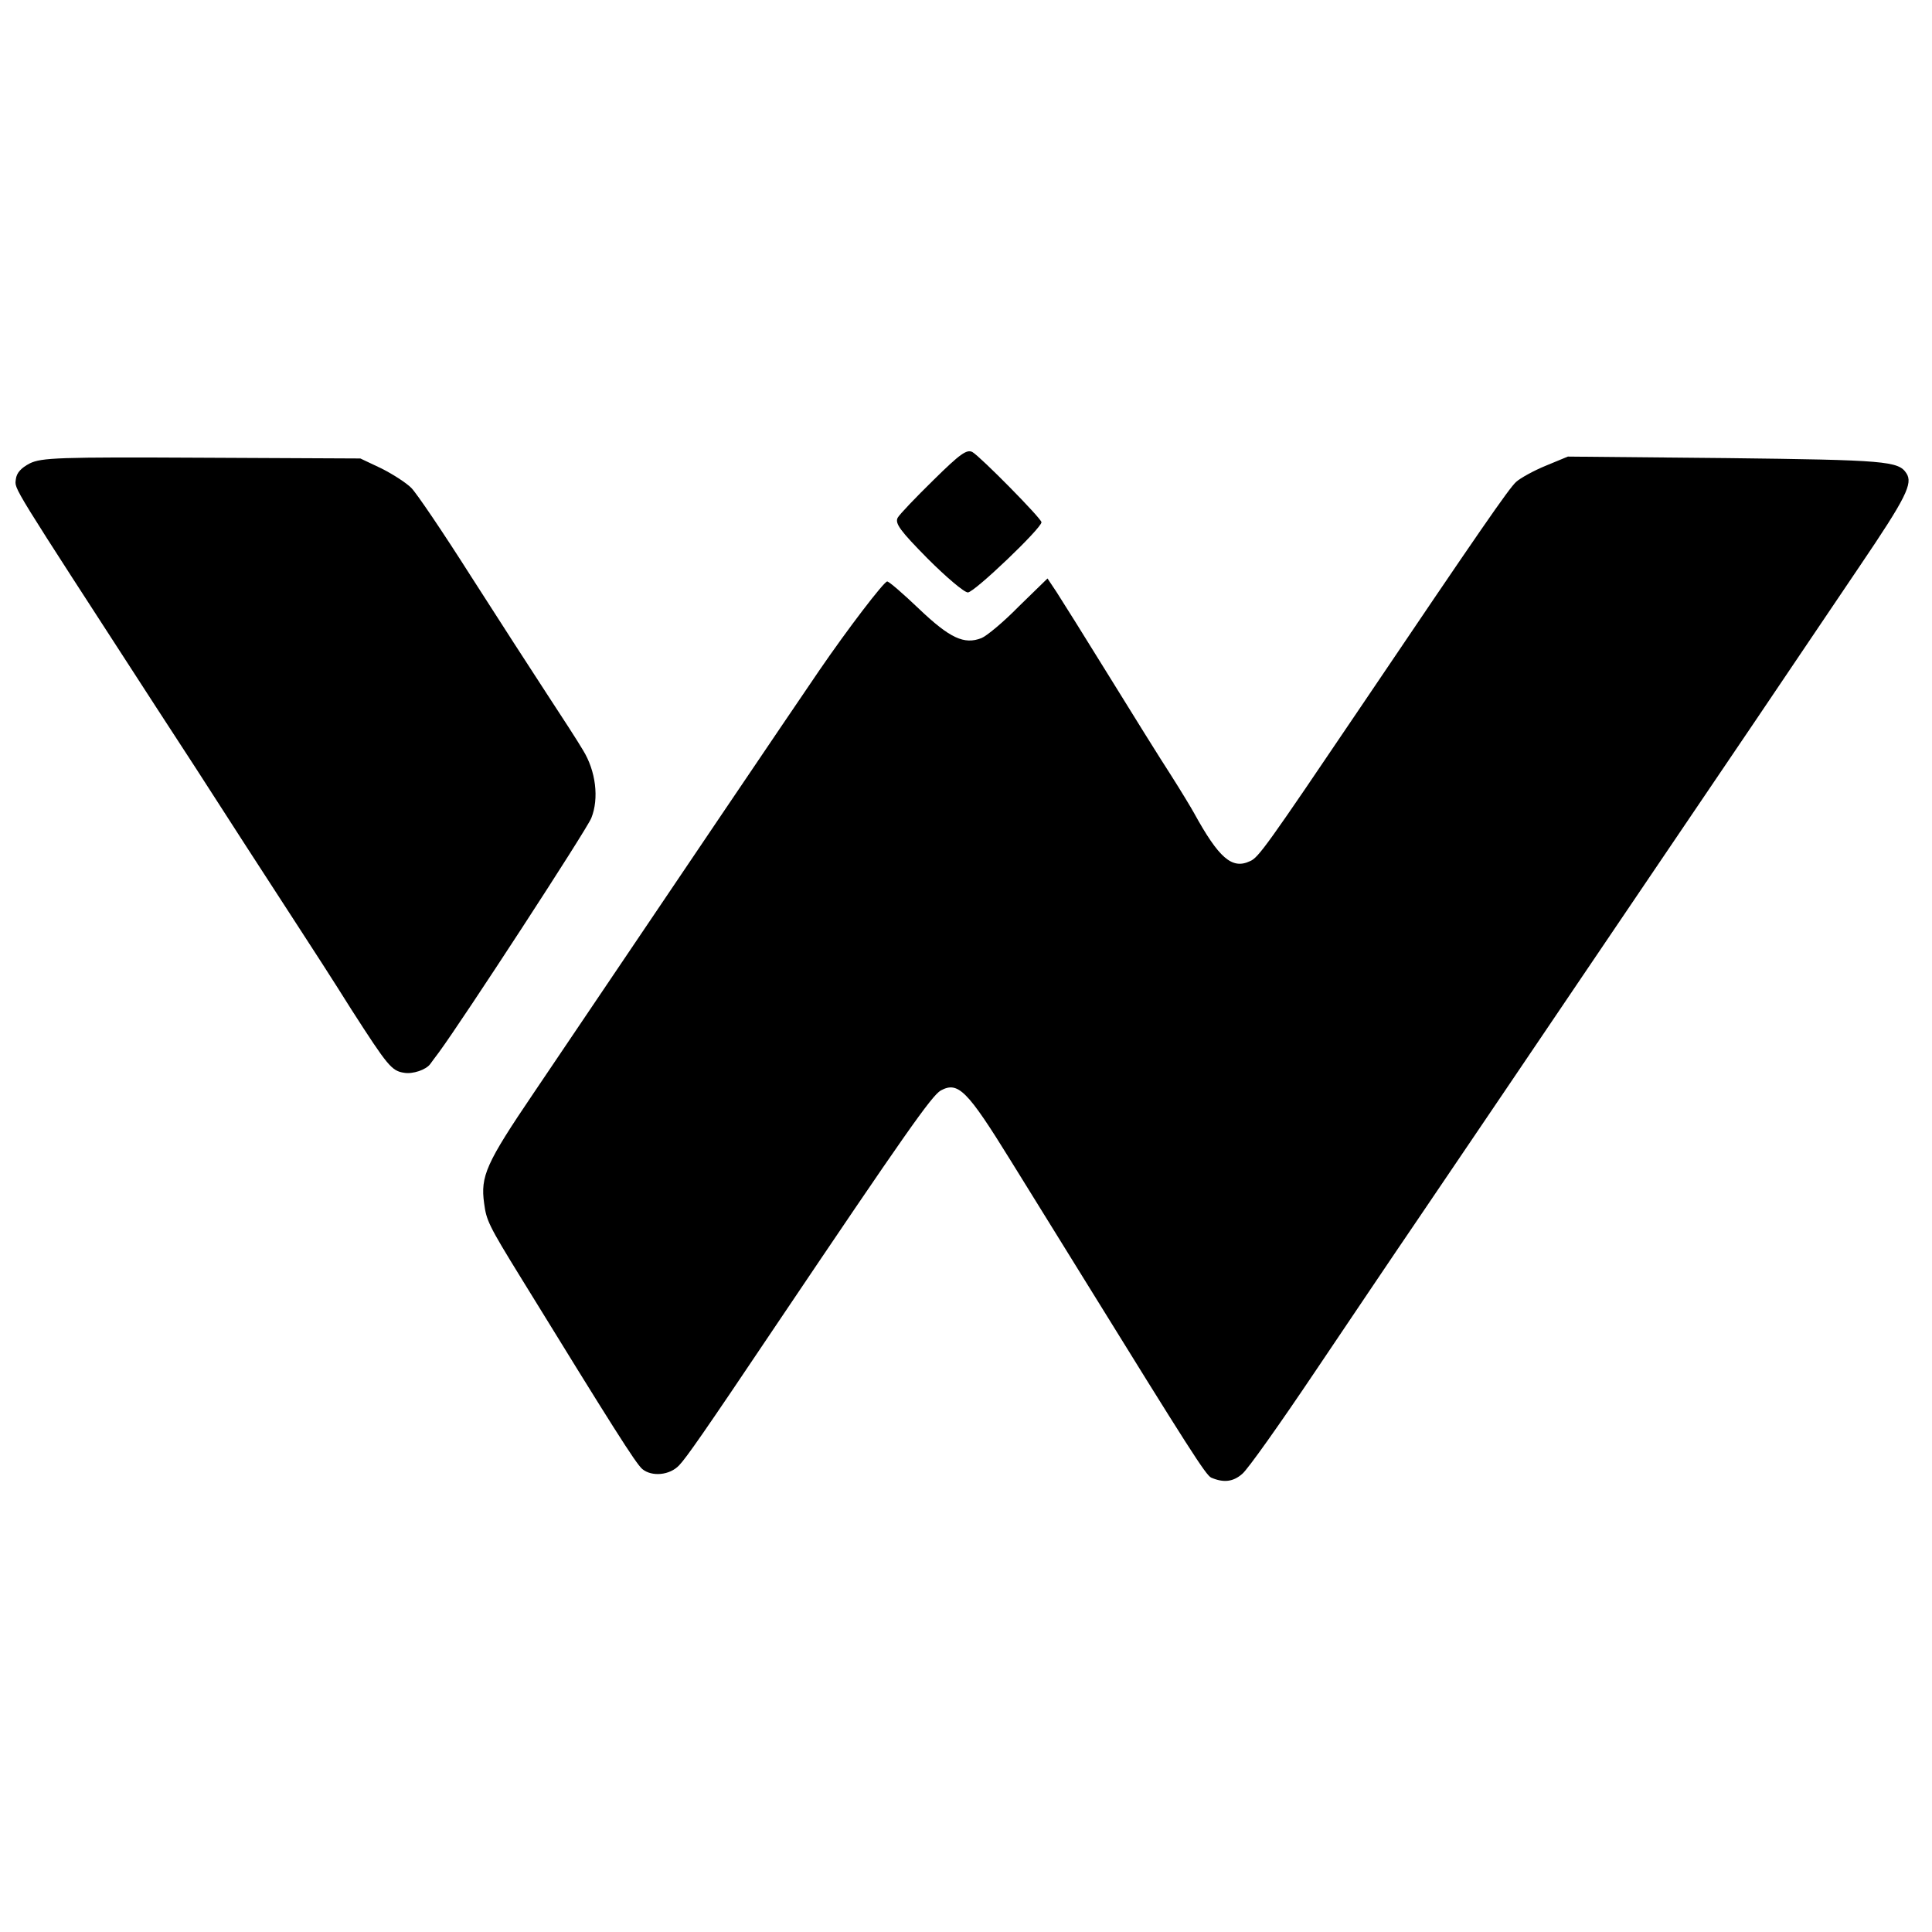
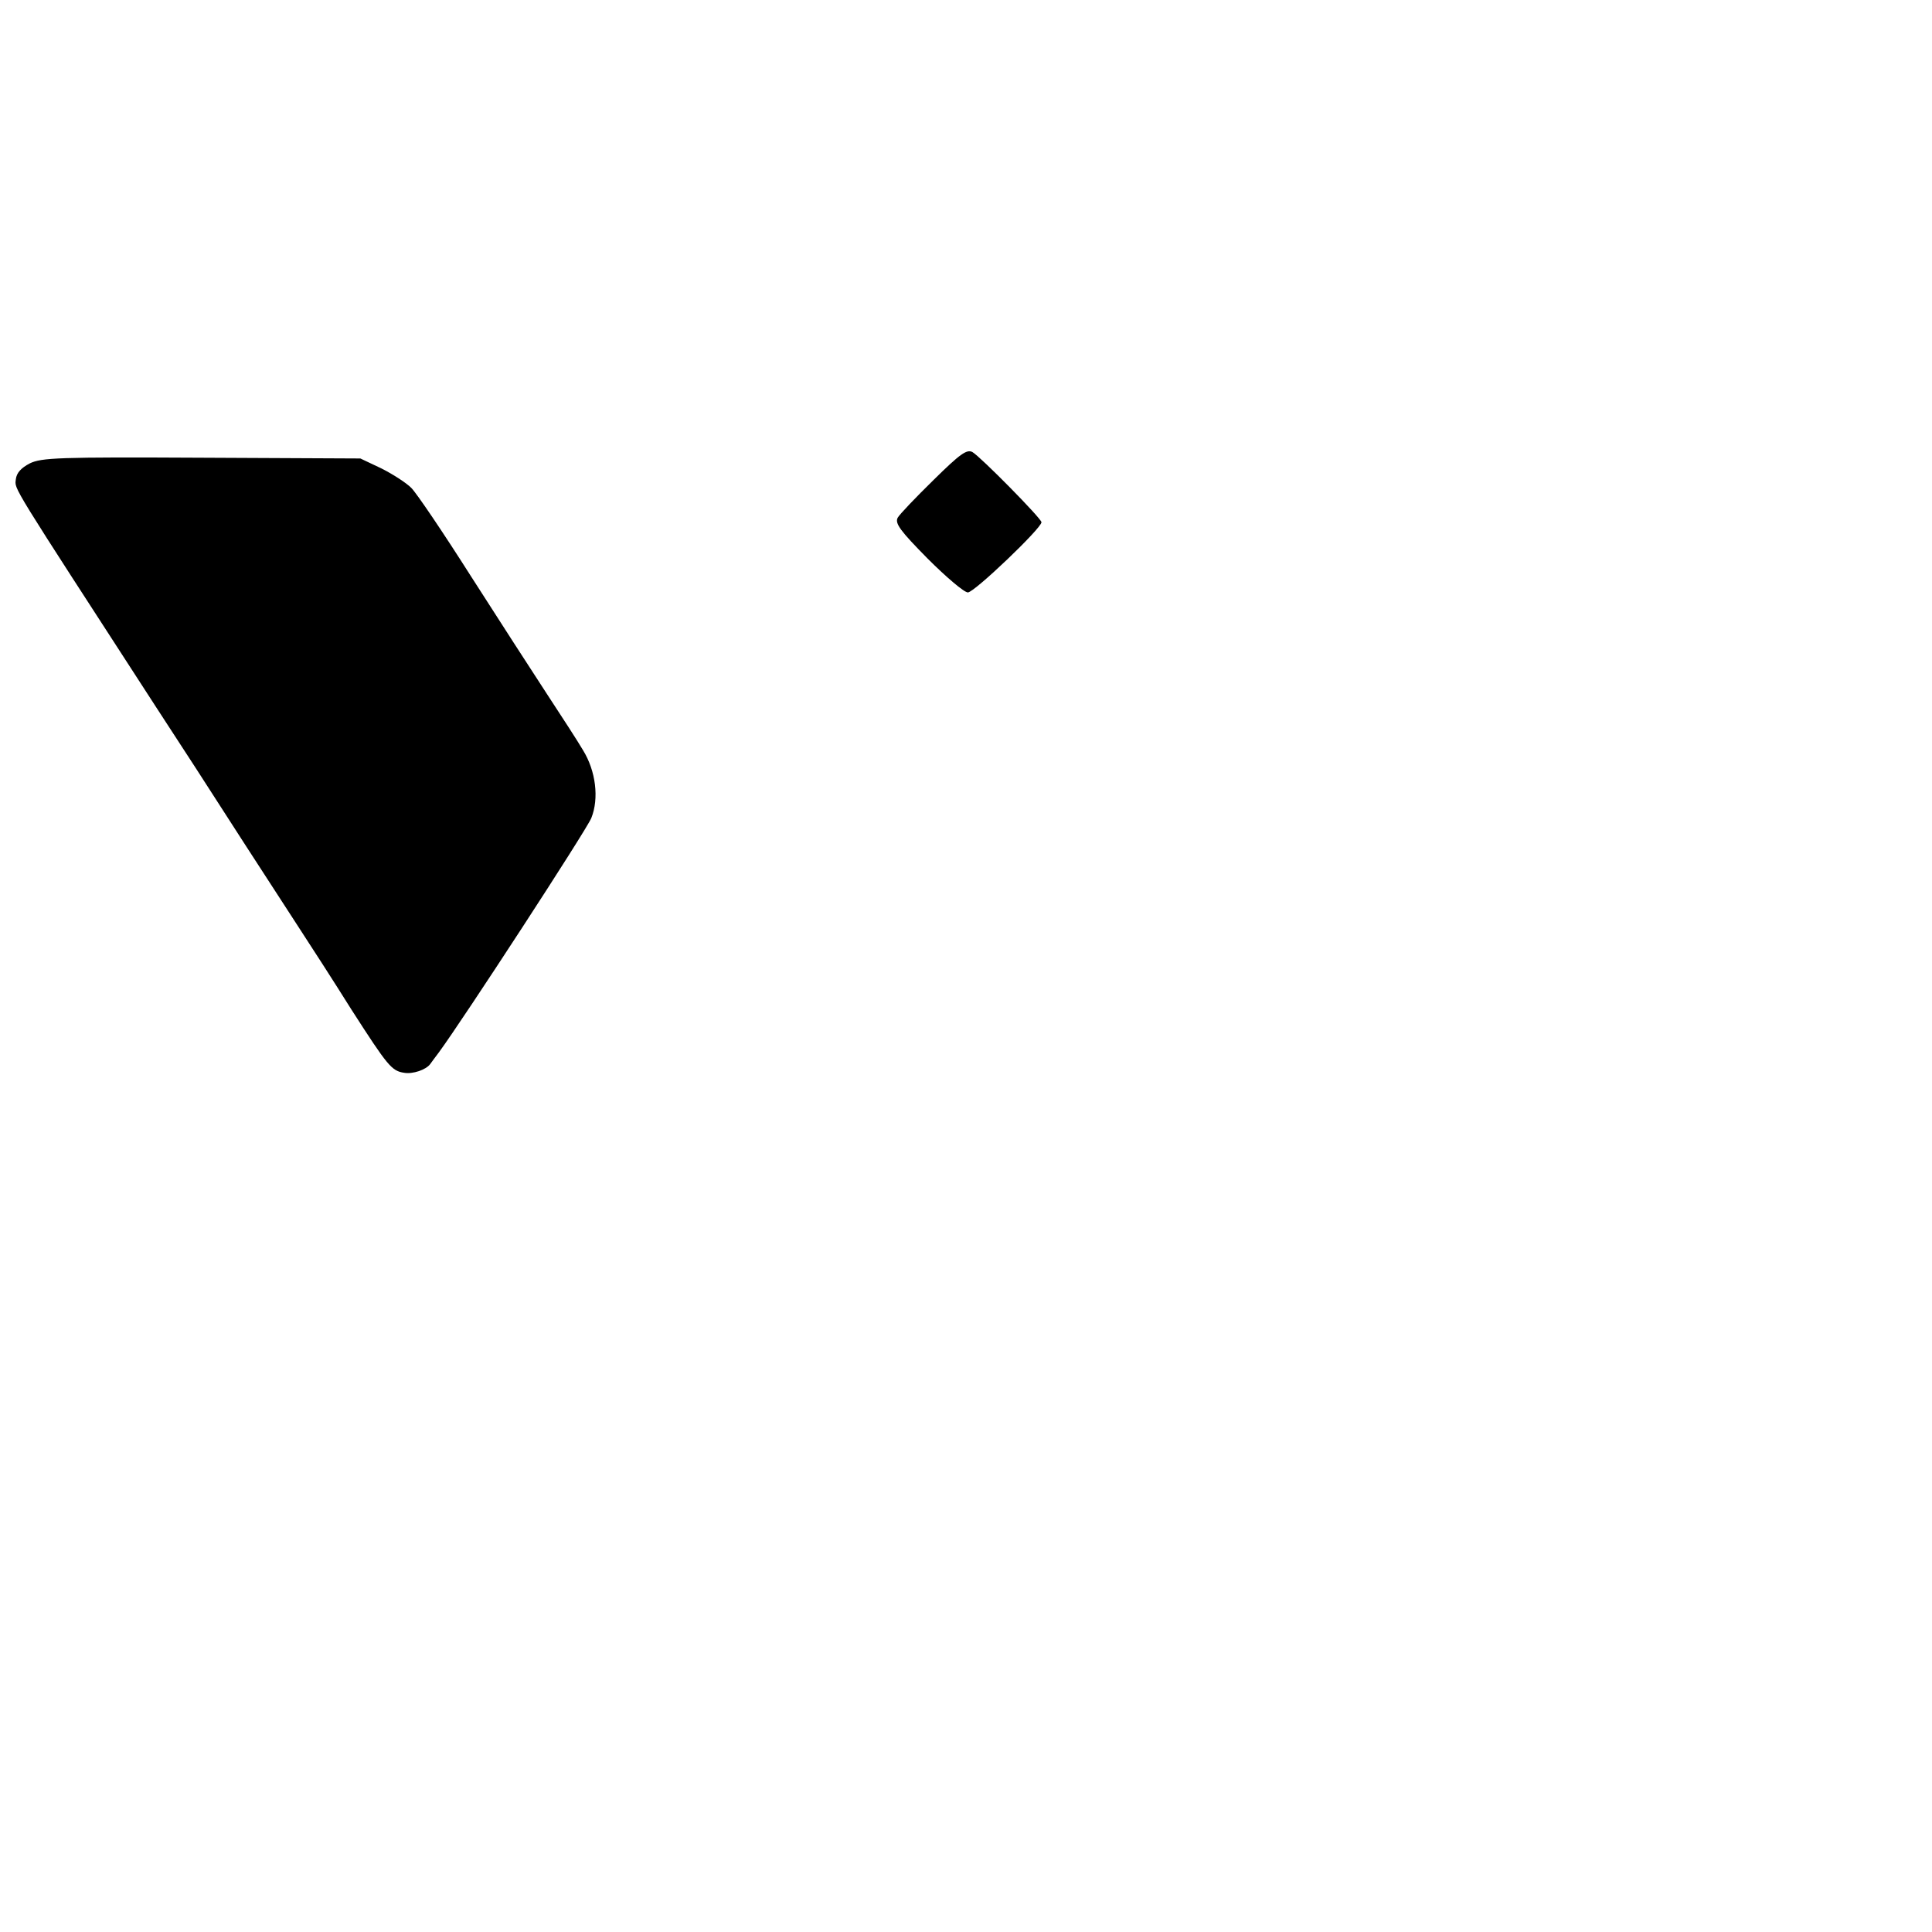
<svg xmlns="http://www.w3.org/2000/svg" version="1.0" width="512pt" height="512pt" viewBox="0 0 512 512" preserveAspectRatio="xMidYMid meet">
  <g transform="translate(0,512) scale(0.1,-0.1)" fill="#000000" stroke="none">
-     <path d="M2474 3848 c-47 -46 -90 -91 -95 -100 -8 -15 7 -35 79 -108 49 -49 97 -90 107 -90 17 0 195 170 195 186 0 10 -162 174 -183 186 -15 8 -33 -5 -103 -74z" />
+     <path d="M2474 3848 c-47 -46 -90 -91 -95 -100 -8 -15 7 -35 79 -108 49 -49 97 -90 107 -90 17 0 195 170 195 186 0 10 -162 174 -183 186 -15 8 -33 -5 -103 -74" />
    <path d="M79 3892 c-23 -12 -35 -25 -37 -42 -3 -28 -19 -1 373 -606 77 -118 147 -226 155 -239 17 -27 131 -203 220 -340 32 -49 96 -148 141 -220 97 -151 107 -163 140 -168 23 -4 58 8 69 23 3 4 13 18 23 31 64 87 391 589 404 621 21 52 12 125 -22 180 -14 24 -57 90 -95 148 -38 58 -129 199 -202 313 -73 115 -144 220 -158 234 -14 14 -50 37 -80 52 l-55 26 -421 2 c-379 2 -424 0 -455 -15z" />
-     <path d="M4097 3886 c-32 -13 -68 -33 -79 -43 -19 -17 -95 -127 -413 -598 -246 -364 -270 -398 -292 -407 -48 -23 -83 8 -149 128 -6 11 -33 56 -61 100 -28 43 -102 162 -165 264 -63 102 -125 201 -138 221 l-24 36 -76 -74 c-41 -42 -86 -79 -99 -84 -46 -18 -84 0 -165 77 -43 41 -81 74 -85 73 -9 -1 -104 -125 -180 -236 -88 -129 -351 -518 -757 -1120 -126 -186 -141 -220 -131 -292 6 -45 11 -57 98 -198 243 -395 303 -490 321 -506 25 -21 73 -17 98 10 19 20 64 84 258 373 340 505 411 606 435 620 46 25 70 1 185 -185 58 -93 144 -233 192 -310 282 -456 326 -525 340 -531 33 -14 58 -11 82 10 14 11 101 134 193 271 93 138 214 318 270 400 167 246 304 449 440 650 71 105 170 251 220 325 50 74 157 232 237 350 80 118 204 303 276 409 124 183 142 220 124 247 -21 32 -55 35 -475 40 l-422 4 -58 -24z" />
  </g>
</svg>